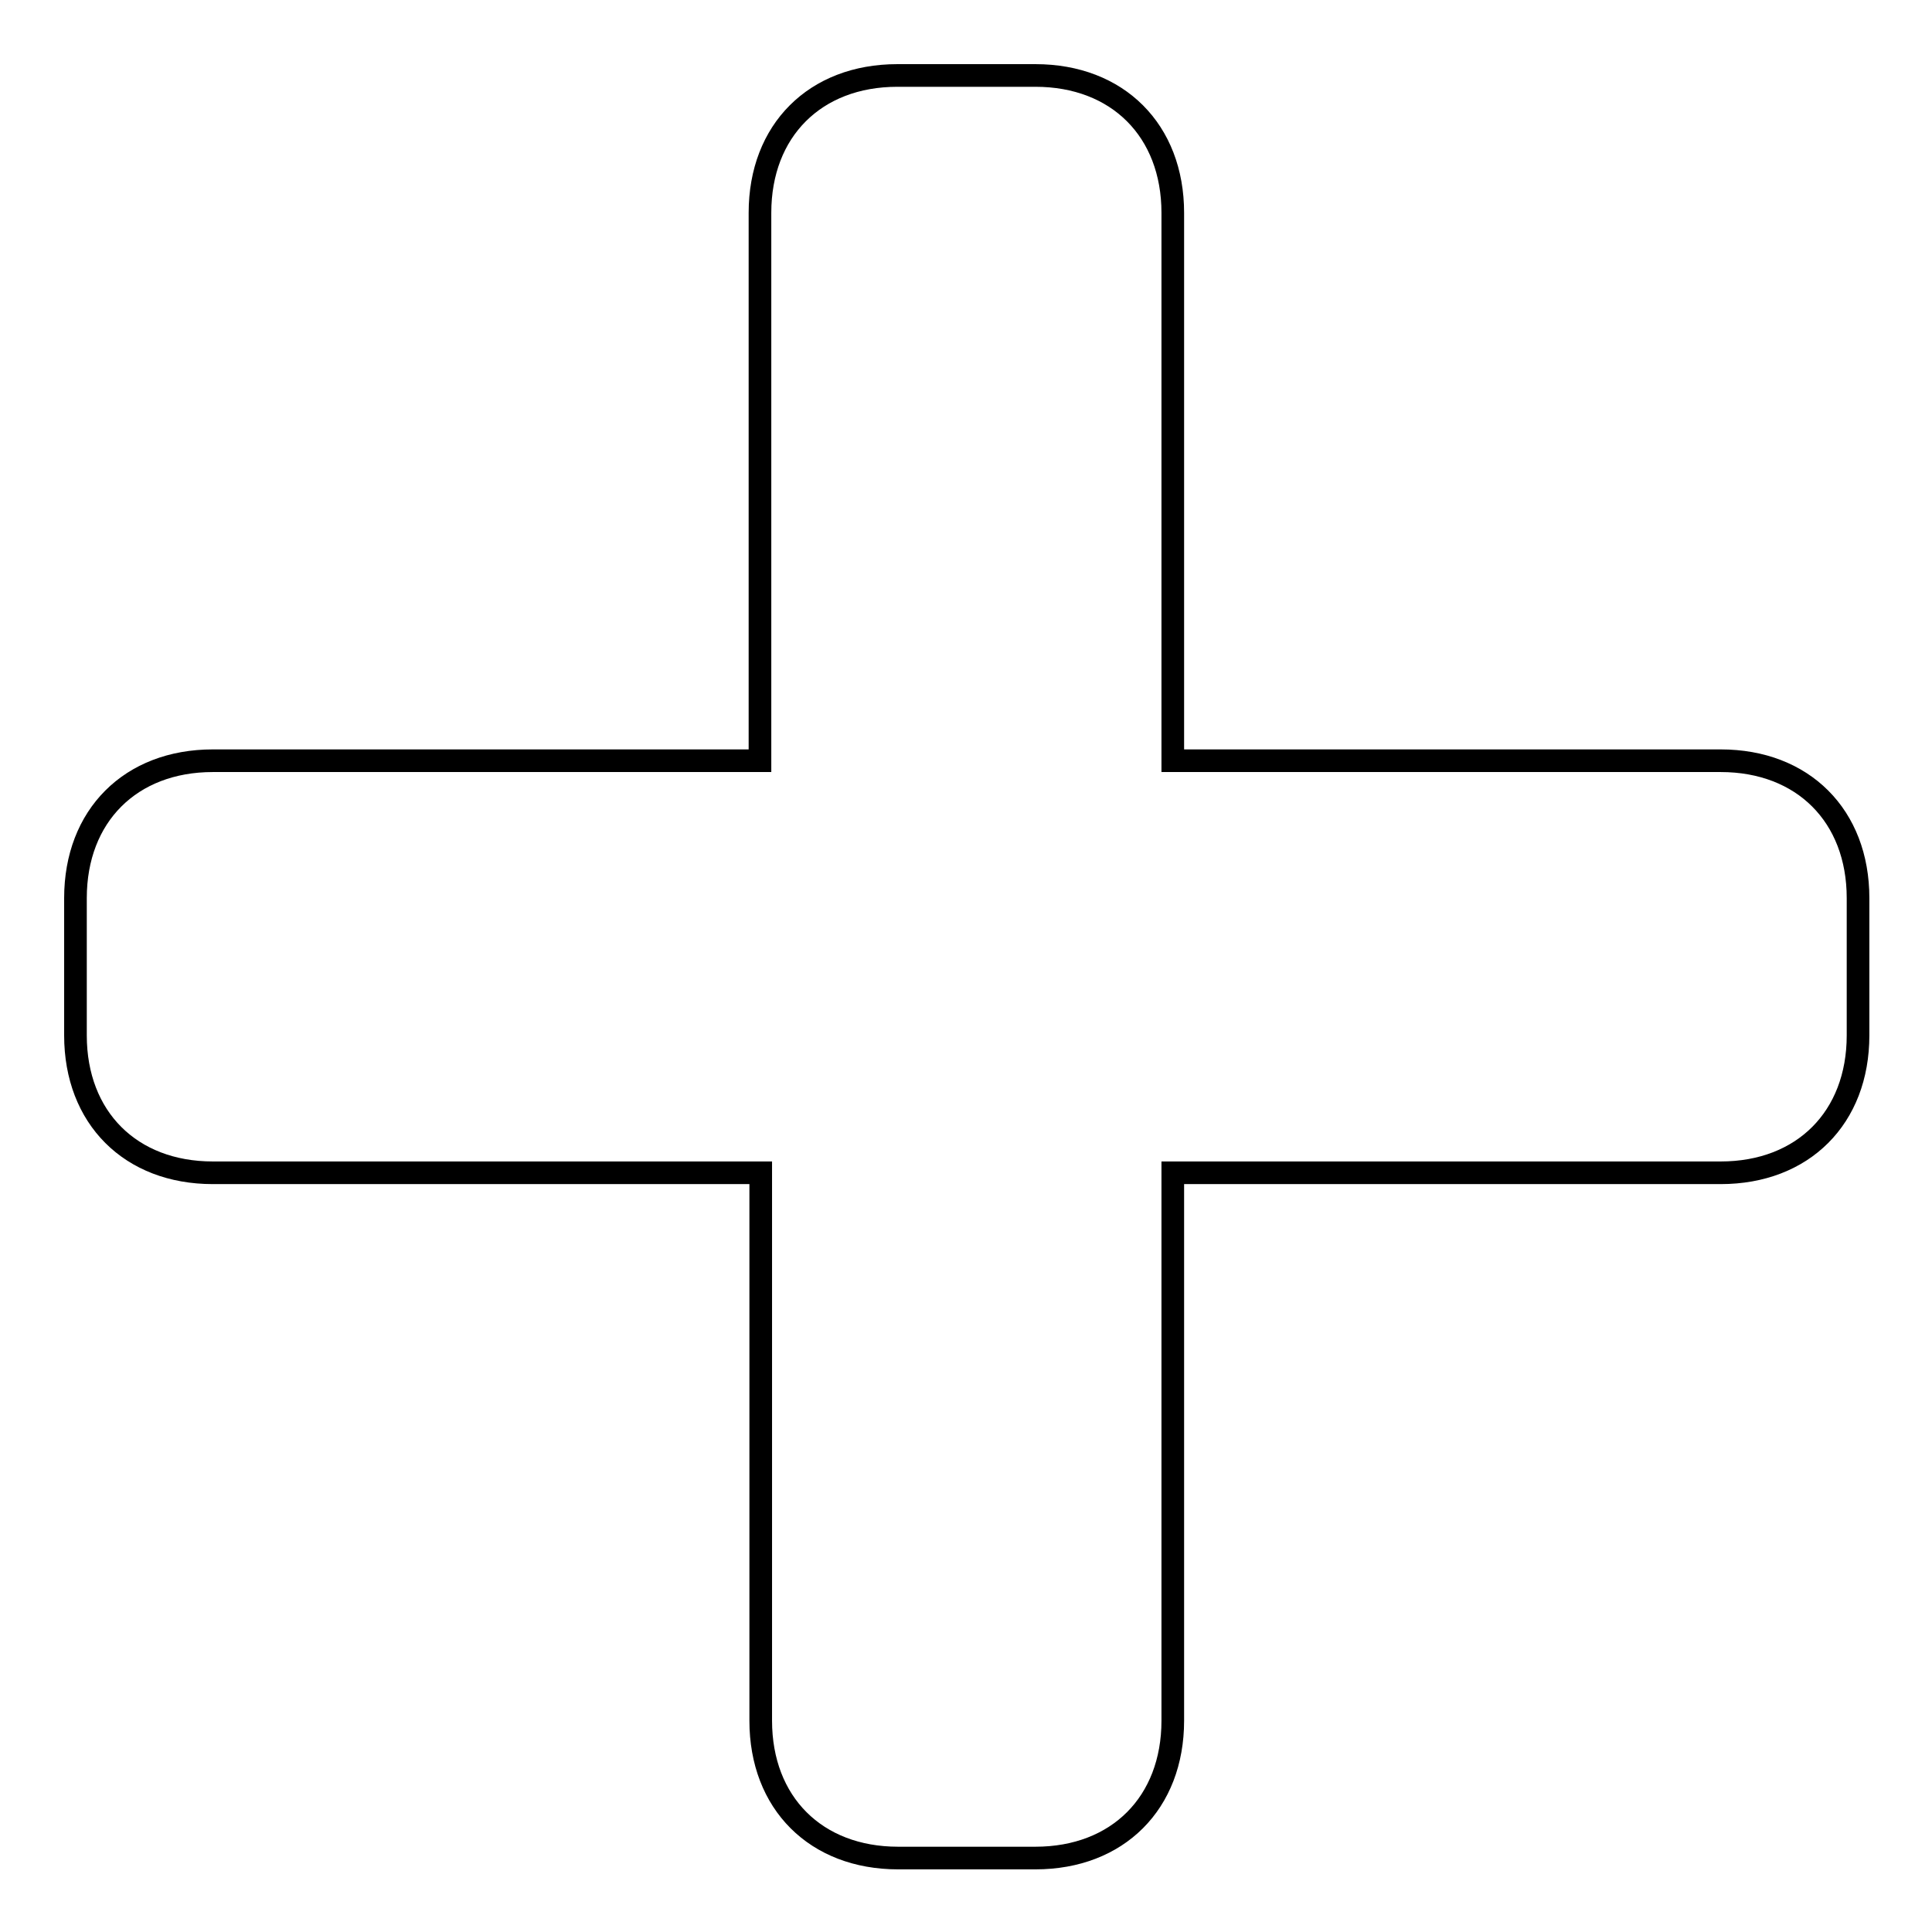
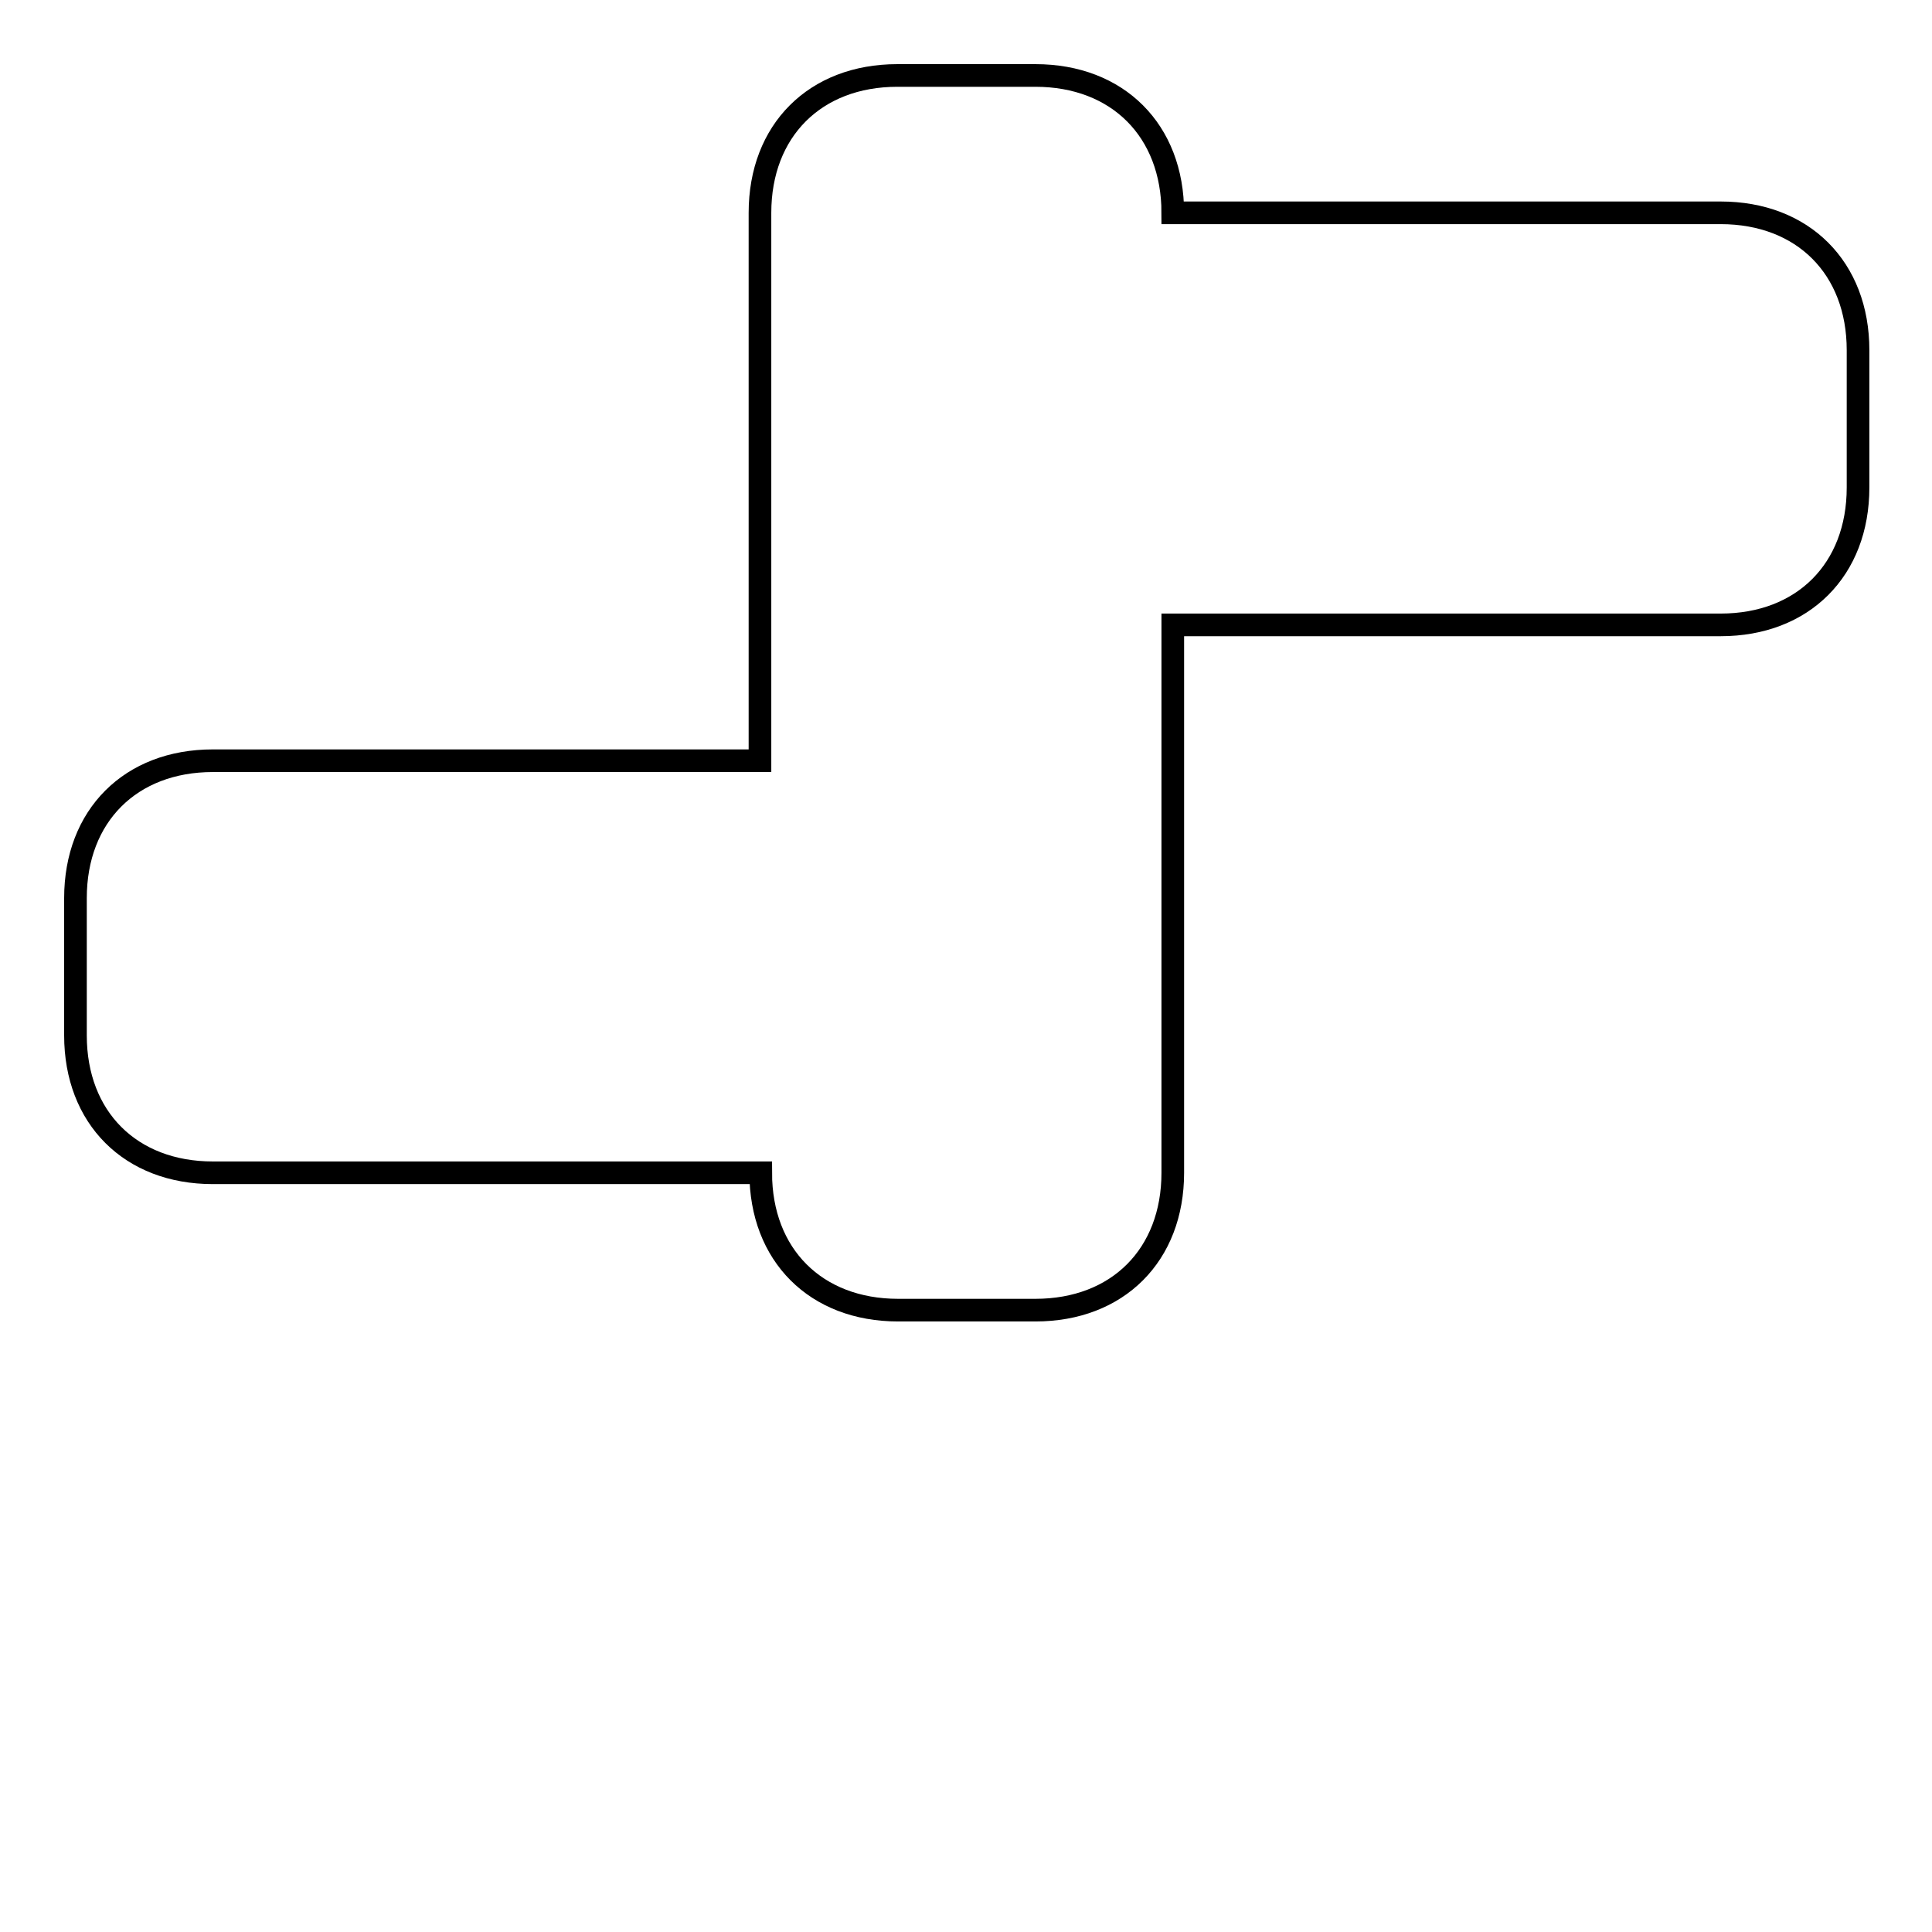
<svg xmlns="http://www.w3.org/2000/svg" version="1.1" x="0px" y="0px" viewBox="0 0 256 256" enable-background="new 0 0 256 256" xml:space="preserve">
  <g>
-     <path stroke-width="3" fill-opacity="0" stroke="#000000" d="M118.9,10c-10.9,0-18.2,7.3-18.2,18.2v72.6H28.2c-10.9,0-18.2,7.3-18.2,18.2v18.2 c0,10.9,7.3,18.2,18.2,18.2h72.6v72.6c0,10.9,7.3,18.2,18.2,18.2h18.2c10.9,0,18.2-7.3,18.2-18.2v-72.6h72.6 c10.9,0,18.2-7.3,18.2-18.2v-18.2c0-10.9-7.3-18.2-18.2-18.2h-72.6V28.2c0-10.9-7.3-18.2-18.2-18.2H118.9z" />
+     <path stroke-width="3" fill-opacity="0" stroke="#000000" d="M118.9,10c-10.9,0-18.2,7.3-18.2,18.2v72.6H28.2c-10.9,0-18.2,7.3-18.2,18.2v18.2 c0,10.9,7.3,18.2,18.2,18.2h72.6c0,10.9,7.3,18.2,18.2,18.2h18.2c10.9,0,18.2-7.3,18.2-18.2v-72.6h72.6 c10.9,0,18.2-7.3,18.2-18.2v-18.2c0-10.9-7.3-18.2-18.2-18.2h-72.6V28.2c0-10.9-7.3-18.2-18.2-18.2H118.9z" />
  </g>
</svg>